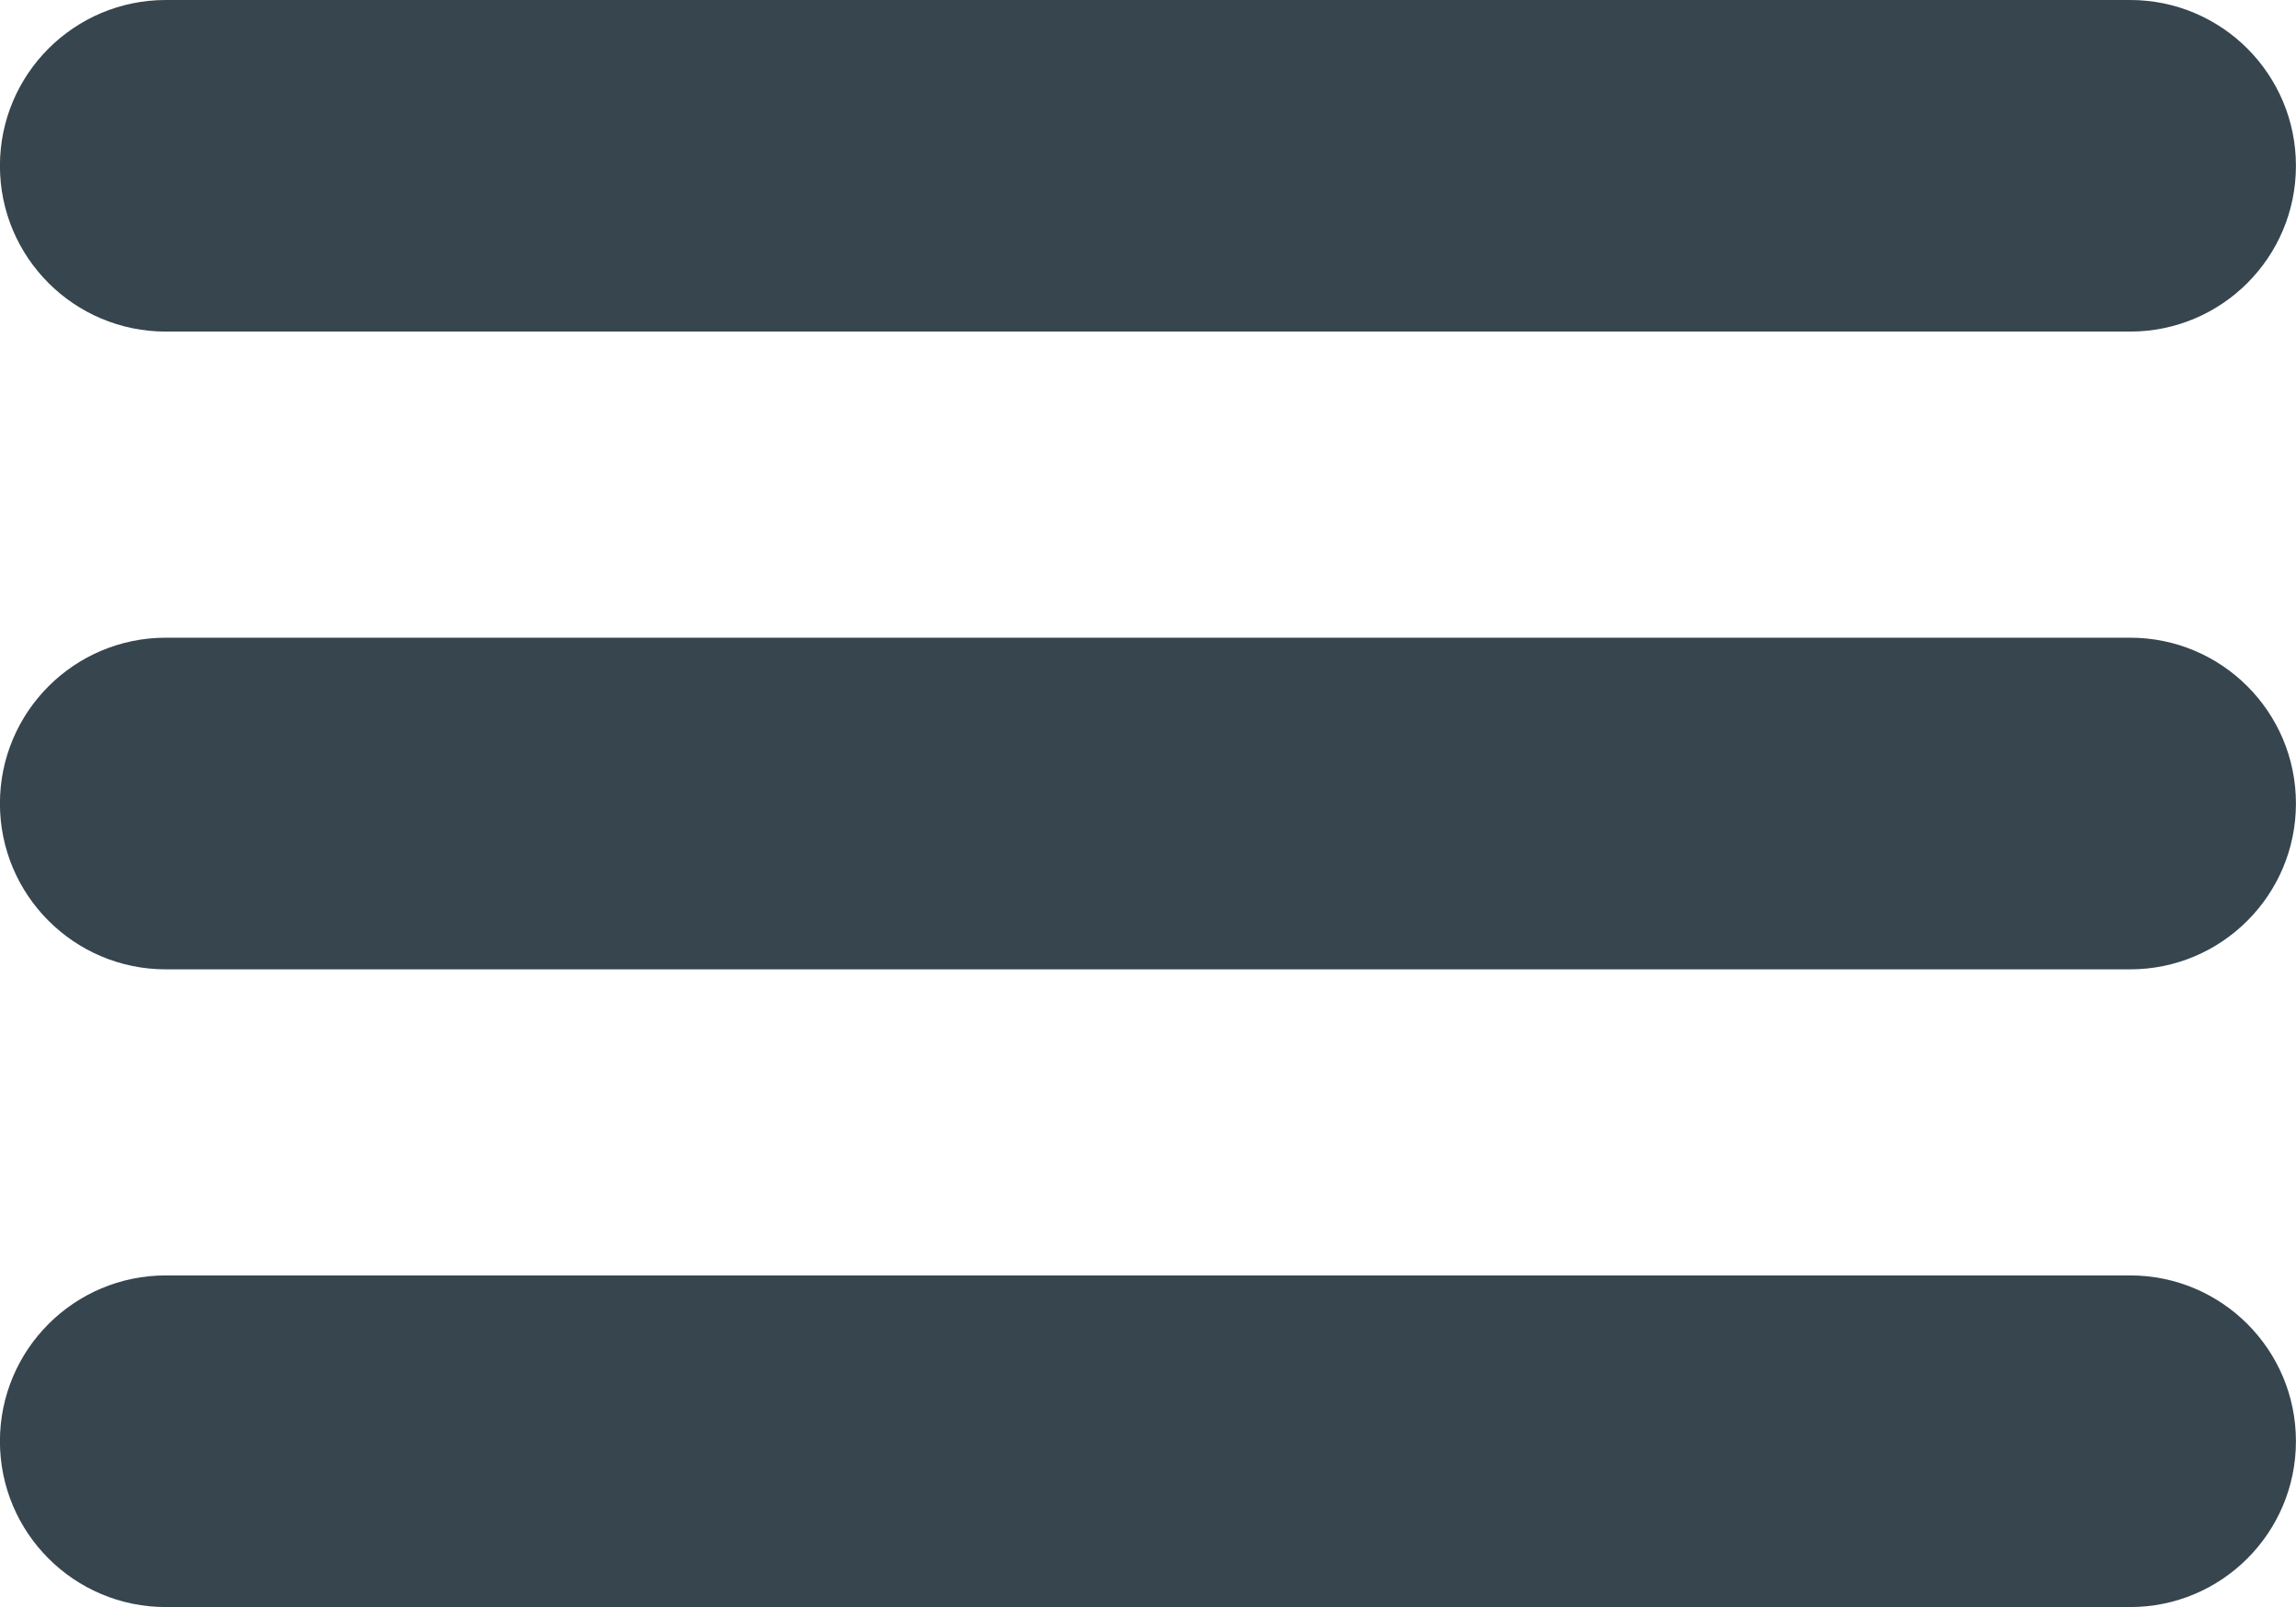
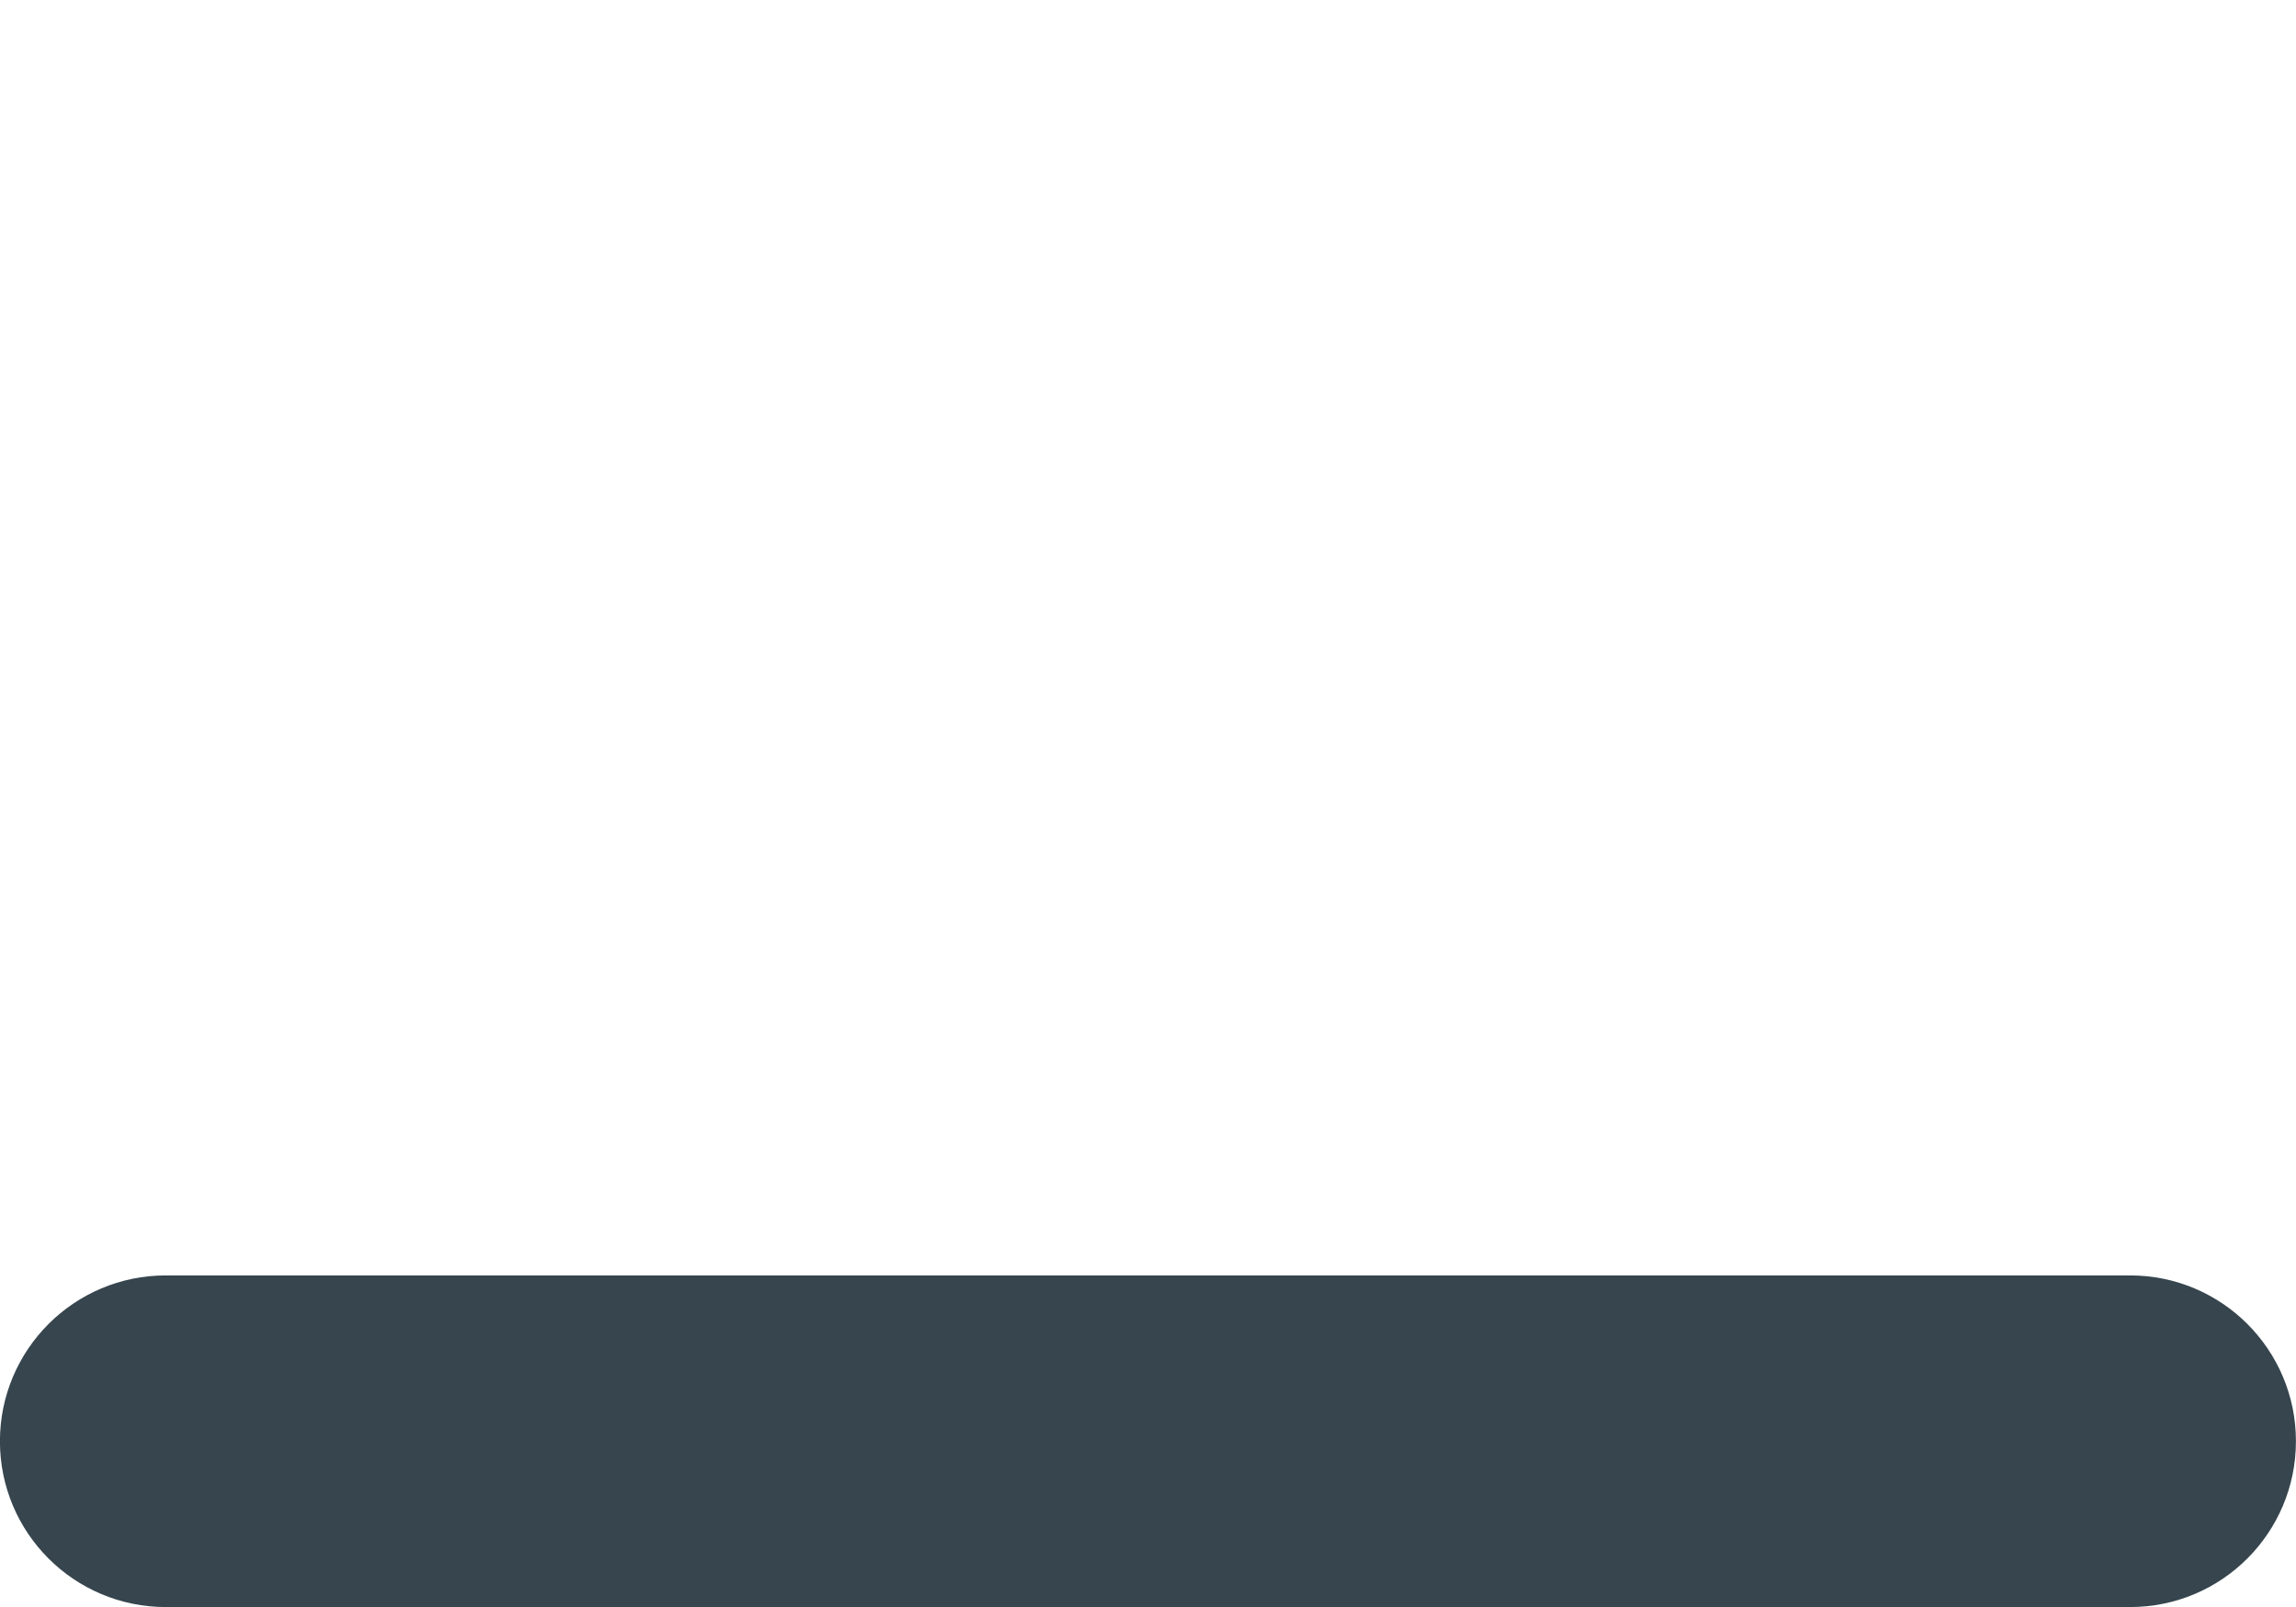
<svg xmlns="http://www.w3.org/2000/svg" version="1.1" id="Layer_1" x="0px" y="0px" width="34.286px" height="24px" viewBox="27.857 19.5 34.286 24" enable-background="new 27.857 19.5 34.286 24" xml:space="preserve">
-   <path fill="#36454E" d="M30.333,19.5h29.333c1.367,0,2.476,1.108,2.476,2.476s-1.108,2.476-2.476,2.476H30.333  c-1.368,0-2.477-1.108-2.477-2.476S28.966,19.5,30.333,19.5z" />
-   <path fill="#36454E" d="M30.333,29.024h29.333c1.367,0,2.476,1.108,2.476,2.476c0,1.367-1.108,2.477-2.476,2.477H30.333  c-1.368,0-2.477-1.109-2.477-2.477C27.857,30.132,28.966,29.024,30.333,29.024z" />
  <path fill="#36454E" d="M30.333,38.548h29.333c1.367,0,2.476,1.108,2.476,2.476c0,1.368-1.108,2.477-2.476,2.477H30.333  c-1.368,0-2.477-1.108-2.477-2.477C27.857,39.656,28.966,38.548,30.333,38.548z" />
</svg>